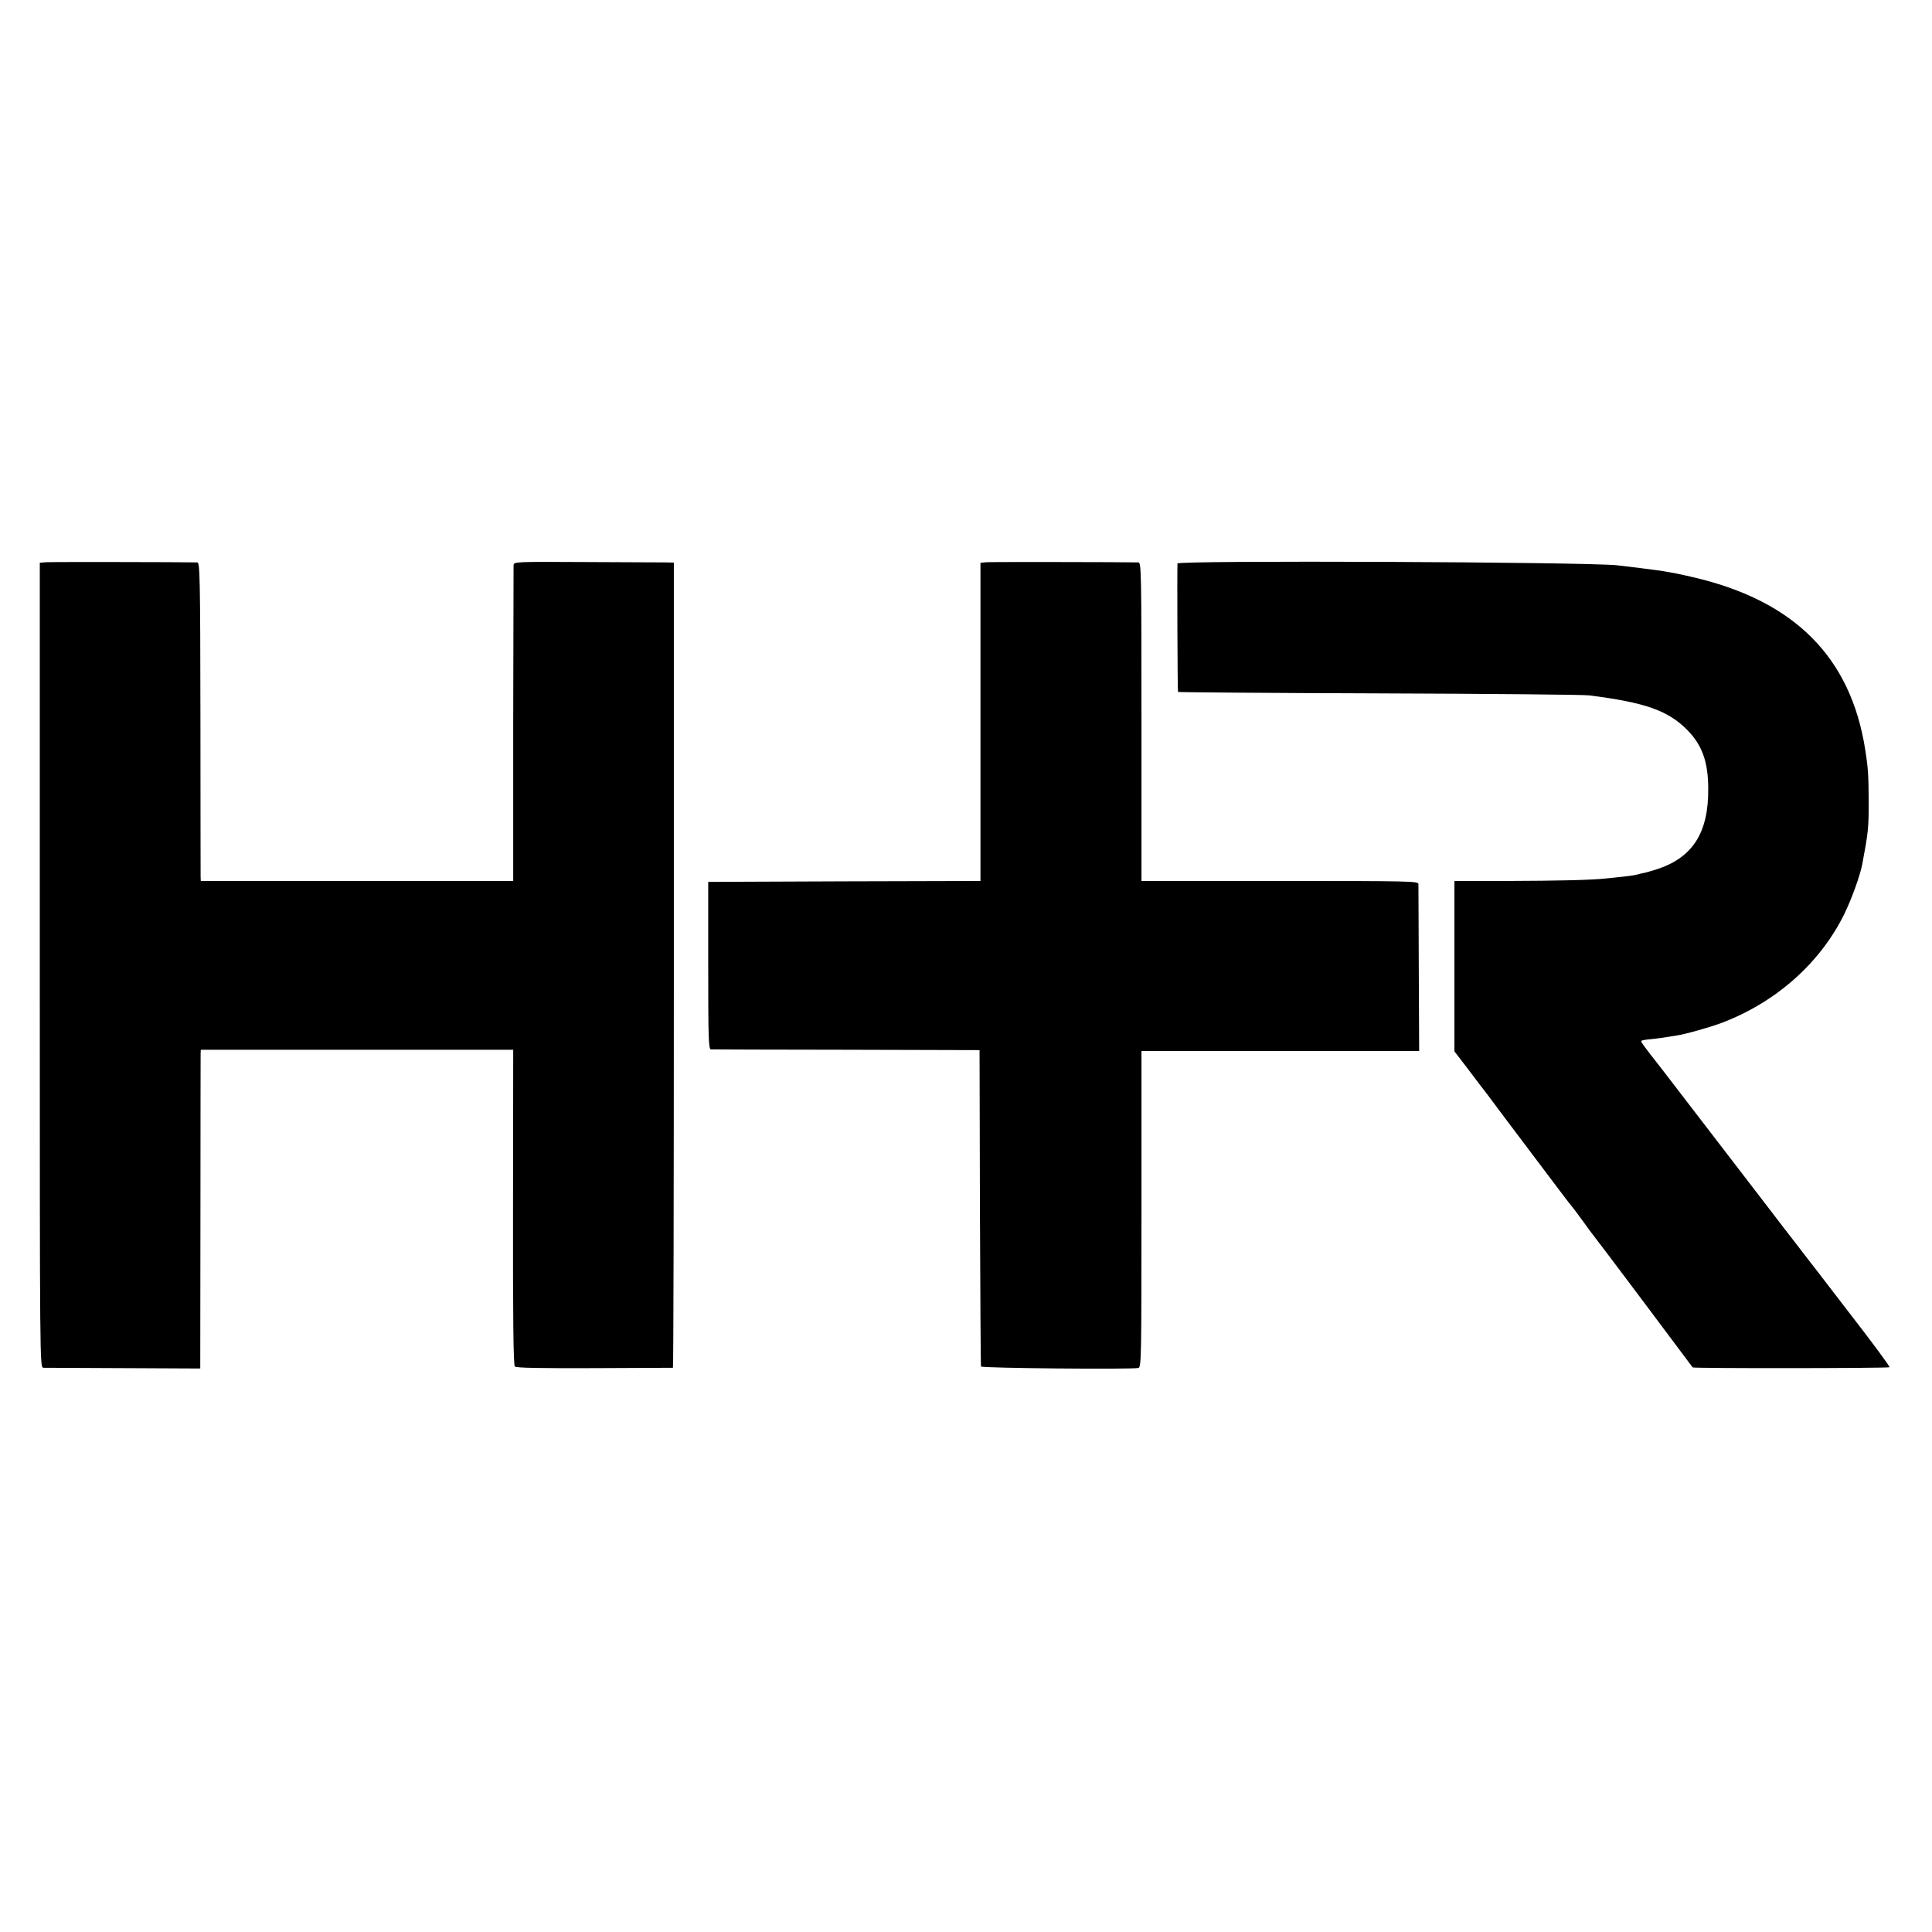
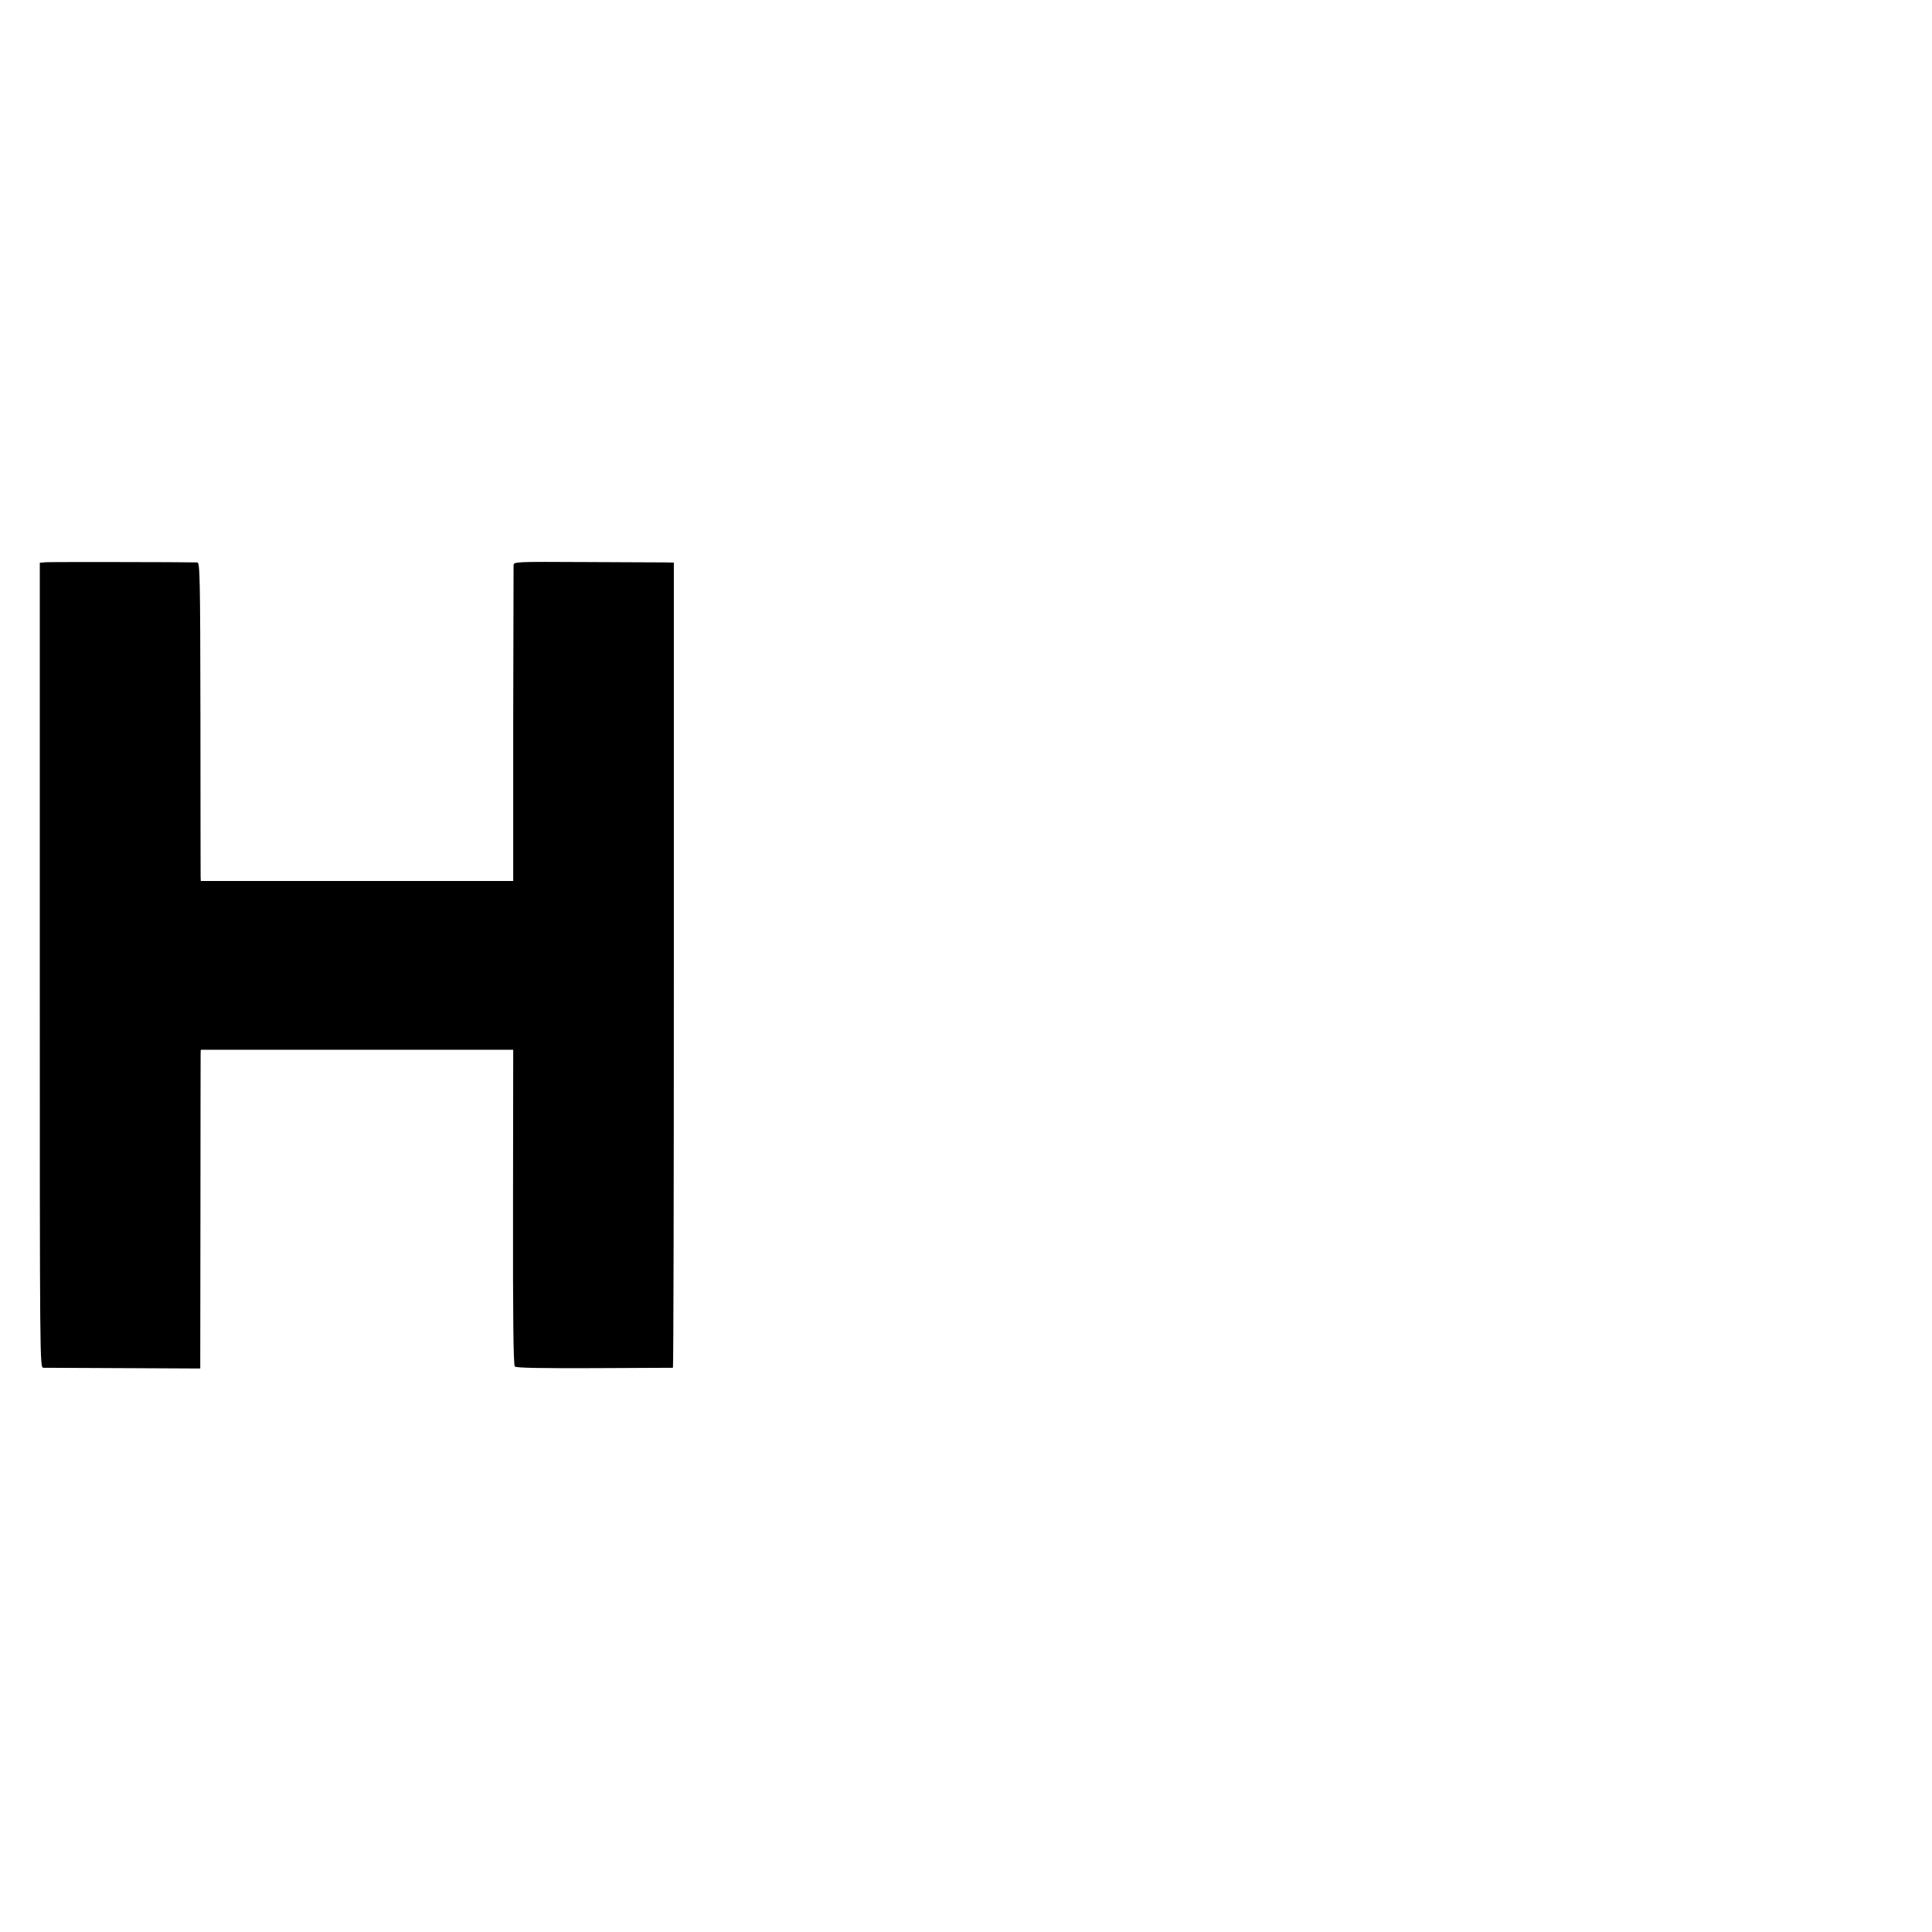
<svg xmlns="http://www.w3.org/2000/svg" version="1.0" width="1068pt" height="1068pt" viewBox="0 0 1068 1068" preserveAspectRatio="xMidYMid meet">
  <g transform="translate(0,1068) scale(0.1,-0.1)" fill="#000000" stroke="none">
    <path d="M253 7572 l-33 -3 0 -2225 c0 -2217 0 -2224 20 -2225 11 0 211 -1 443 -2 l424 -2 1 860 c0 473 1 869 1 881 l1 21 863 0 864 0 -1 -871 c-1 -606 2 -873 10 -880 7 -8 146 -10 440 -9 236 1 431 2 434 2 3 1 5 1002 5 2226 l0 2225 -45 1 c-25 0 -224 1 -443 2 -391 2 -397 2 -398 -18 0 -11 -1 -408 -2 -882 l0 -863 -864 0 -863 0 -1 23 c0 12 -1 408 -1 880 -1 775 -3 857 -17 858 -76 2 -813 3 -838 1z" />
-     <path d="M5453 7572 l-33 -3 0 -137 c0 -75 0 -471 0 -879 l0 -743 -753 -2 -752 -3 0 -462 c0 -405 2 -463 15 -464 8 0 346 -2 750 -2 l735 -2 2 -869 c2 -479 4 -874 6 -880 3 -9 830 -17 870 -8 16 4 17 54 17 878 l0 874 768 0 767 0 -2 452 c-1 249 -2 461 -2 471 -1 16 -44 17 -766 17 l-765 0 0 880 c0 831 -1 880 -17 881 -86 2 -815 3 -840 1z" />
-     <path d="M6509 7565 c-2 -42 0 -707 3 -710 2 -2 503 -6 1113 -8 611 -2 1133 -7 1160 -11 308 -39 434 -83 541 -190 83 -84 117 -177 117 -326 2 -242 -85 -379 -280 -444 -28 -9 -60 -18 -72 -21 -12 -2 -30 -6 -39 -9 -9 -3 -41 -8 -69 -11 -29 -3 -76 -8 -104 -11 -84 -9 -256 -13 -556 -14 l-283 0 0 -471 0 -471 70 -91 c38 -51 73 -96 77 -102 5 -5 58 -75 117 -155 312 -414 380 -505 386 -510 3 -3 30 -39 60 -80 29 -41 56 -77 59 -80 4 -3 441 -585 548 -729 5 -6 1082 -5 1088 1 4 3 -96 138 -221 299 -124 162 -236 307 -248 322 -11 15 -28 37 -36 47 -8 10 -121 156 -250 325 -194 253 -475 618 -507 660 -93 118 -114 147 -110 151 2 3 24 7 48 9 40 4 76 9 149 21 48 7 181 45 243 68 302 113 548 331 682 603 40 81 87 212 99 273 34 181 36 201 36 350 -1 151 -3 182 -19 285 -80 512 -391 824 -951 954 -77 18 -102 23 -180 36 -34 5 -185 24 -240 30 -189 19 -2429 28 -2431 10z" />
  </g>
</svg>